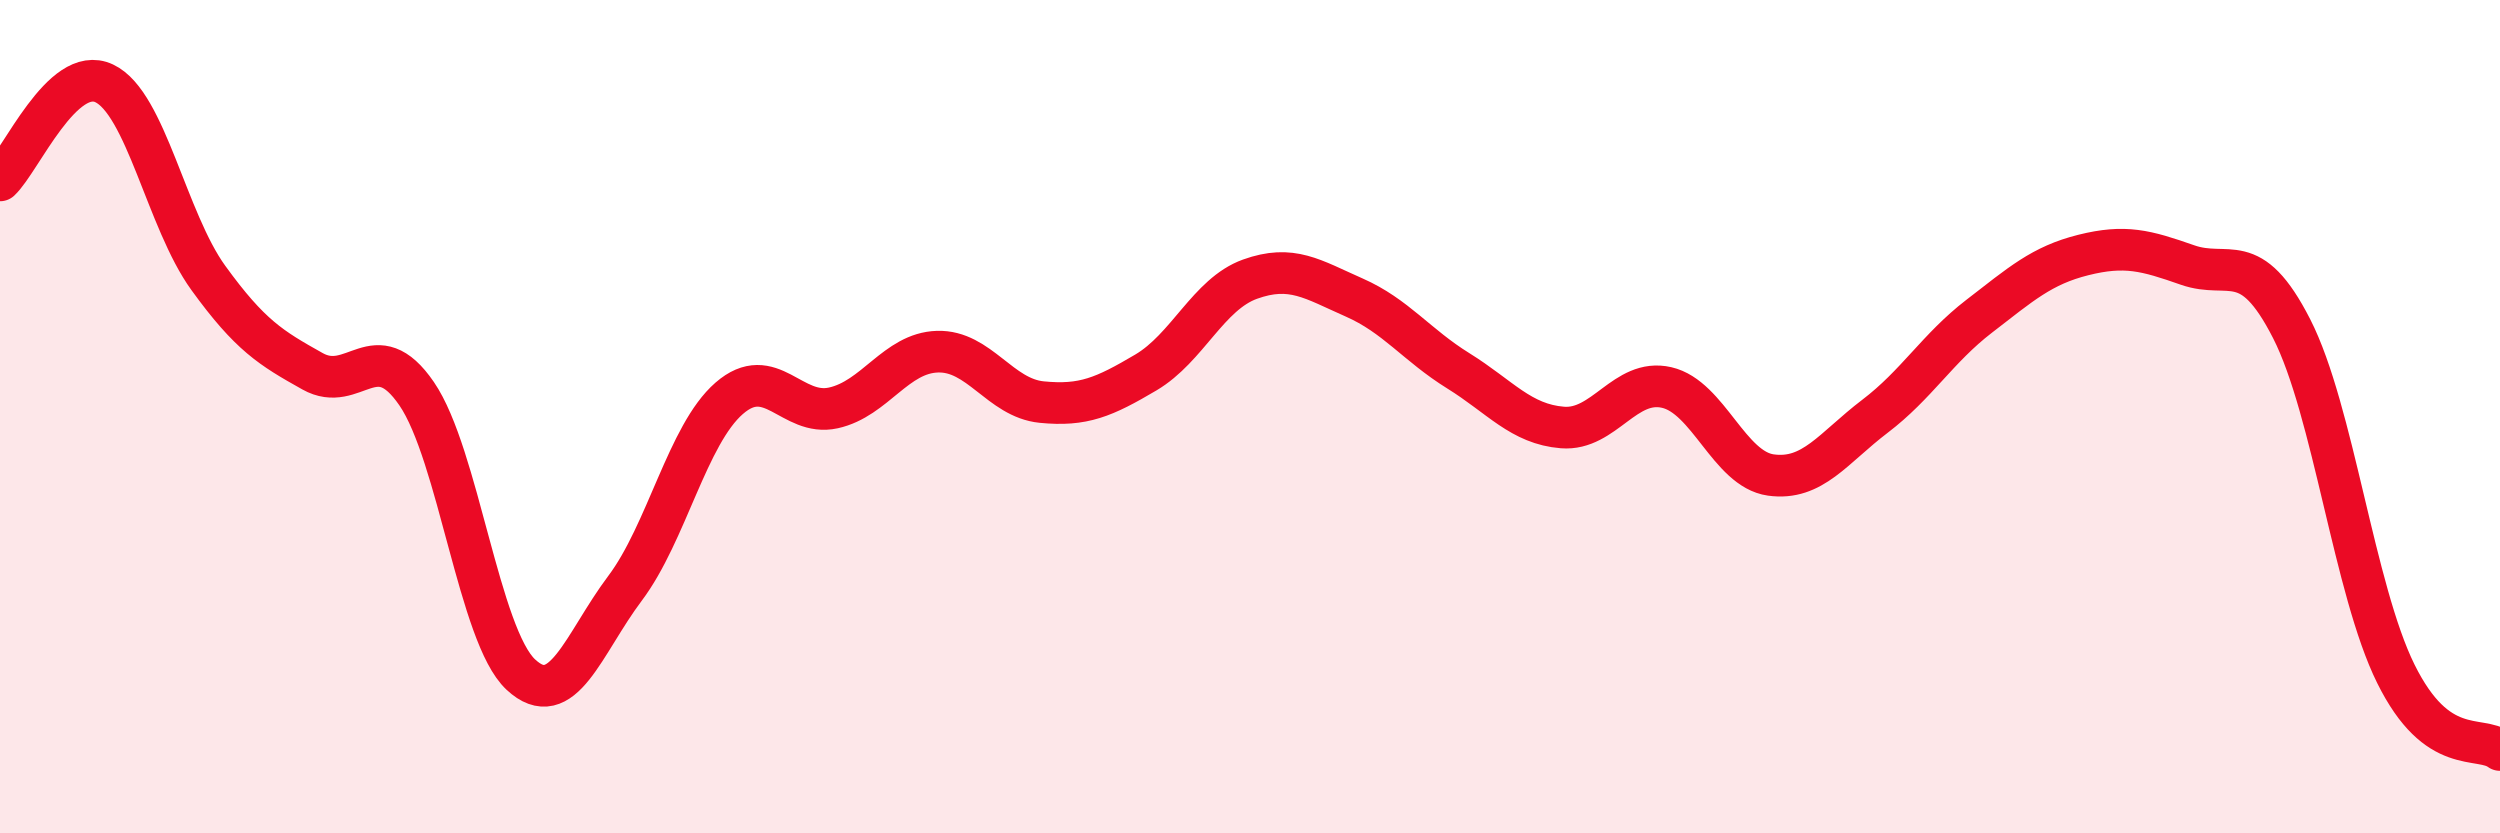
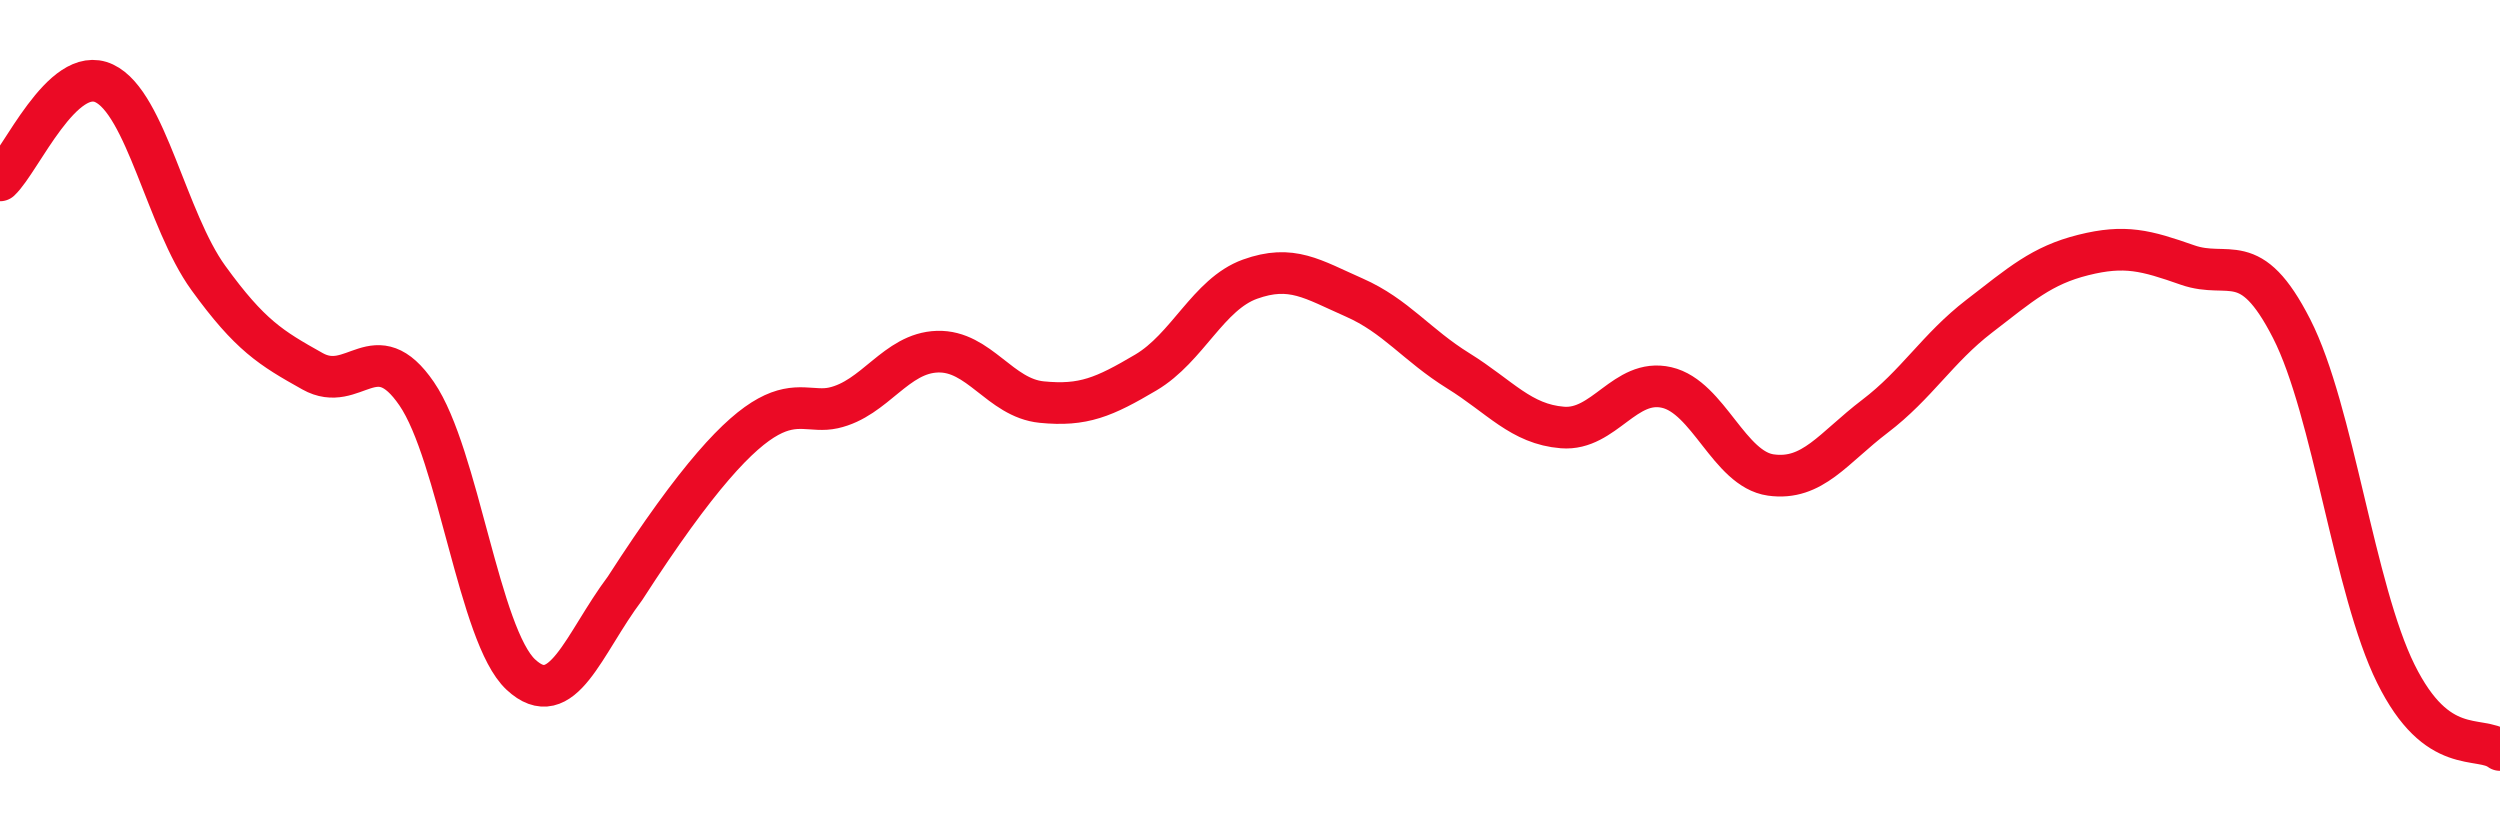
<svg xmlns="http://www.w3.org/2000/svg" width="60" height="20" viewBox="0 0 60 20">
-   <path d="M 0,4.33 C 0.5,3.86 1.5,1.53 2.5,2 C 3.5,2.47 4,5.29 5,6.67 C 6,8.05 6.5,8.35 7.5,8.91 C 8.5,9.47 9,7.99 10,9.45 C 11,10.91 11.5,15.26 12.5,16.19 C 13.5,17.12 14,15.45 15,14.12 C 16,12.79 16.5,10.43 17.5,9.56 C 18.5,8.69 19,10.01 20,9.79 C 21,9.57 21.5,8.47 22.5,8.44 C 23.5,8.41 24,9.55 25,9.65 C 26,9.75 26.5,9.53 27.5,8.94 C 28.5,8.35 29,7.06 30,6.7 C 31,6.34 31.5,6.7 32.5,7.14 C 33.5,7.58 34,8.28 35,8.9 C 36,9.52 36.5,10.18 37.5,10.26 C 38.5,10.34 39,9.07 40,9.3 C 41,9.53 41.5,11.26 42.5,11.4 C 43.5,11.54 44,10.75 45,9.99 C 46,9.23 46.5,8.36 47.5,7.59 C 48.5,6.82 49,6.37 50,6.12 C 51,5.87 51.5,6.01 52.5,6.36 C 53.5,6.71 54,5.93 55,7.89 C 56,9.85 56.5,14.15 57.5,16.17 C 58.5,18.19 59.5,17.63 60,18L60 20L0 20Z" fill="#EB0A25" opacity="0.1" stroke-linecap="round" stroke-linejoin="round" />
-   <path d="M 0,4.33 C 0.5,3.86 1.5,1.53 2.5,2 C 3.5,2.47 4,5.29 5,6.67 C 6,8.05 6.5,8.35 7.5,8.91 C 8.5,9.47 9,7.99 10,9.45 C 11,10.91 11.5,15.26 12.5,16.19 C 13.5,17.12 14,15.45 15,14.12 C 16,12.79 16.5,10.43 17.5,9.56 C 18.5,8.69 19,10.01 20,9.79 C 21,9.57 21.5,8.47 22.5,8.44 C 23.5,8.41 24,9.55 25,9.65 C 26,9.75 26.5,9.53 27.5,8.94 C 28.5,8.35 29,7.06 30,6.7 C 31,6.34 31.5,6.7 32.5,7.14 C 33.5,7.58 34,8.28 35,8.9 C 36,9.52 36.5,10.18 37.5,10.26 C 38.5,10.34 39,9.07 40,9.3 C 41,9.53 41.5,11.26 42.5,11.4 C 43.5,11.54 44,10.75 45,9.99 C 46,9.23 46.5,8.36 47.5,7.59 C 48.5,6.82 49,6.37 50,6.12 C 51,5.87 51.5,6.01 52.5,6.36 C 53.5,6.71 54,5.93 55,7.89 C 56,9.85 56.5,14.15 57.5,16.17 C 58.5,18.19 59.5,17.63 60,18" stroke="#EB0A25" stroke-width="1" fill="none" stroke-linecap="round" stroke-linejoin="round" />
+   <path d="M 0,4.33 C 0.5,3.86 1.5,1.53 2.5,2 C 3.5,2.47 4,5.29 5,6.67 C 6,8.05 6.5,8.35 7.5,8.91 C 8.5,9.47 9,7.99 10,9.45 C 11,10.91 11.5,15.26 12.5,16.19 C 13.5,17.12 14,15.45 15,14.12 C 18.5,8.69 19,10.01 20,9.79 C 21,9.57 21.5,8.47 22.5,8.44 C 23.5,8.41 24,9.55 25,9.65 C 26,9.75 26.5,9.53 27.5,8.94 C 28.5,8.35 29,7.06 30,6.7 C 31,6.34 31.5,6.7 32.5,7.14 C 33.5,7.58 34,8.28 35,8.9 C 36,9.52 36.5,10.18 37.5,10.26 C 38.5,10.34 39,9.07 40,9.3 C 41,9.53 41.5,11.26 42.5,11.4 C 43.5,11.54 44,10.75 45,9.99 C 46,9.23 46.5,8.36 47.5,7.59 C 48.5,6.82 49,6.37 50,6.12 C 51,5.87 51.5,6.01 52.5,6.36 C 53.5,6.71 54,5.93 55,7.89 C 56,9.85 56.5,14.15 57.5,16.17 C 58.5,18.19 59.5,17.63 60,18" stroke="#EB0A25" stroke-width="1" fill="none" stroke-linecap="round" stroke-linejoin="round" />
</svg>